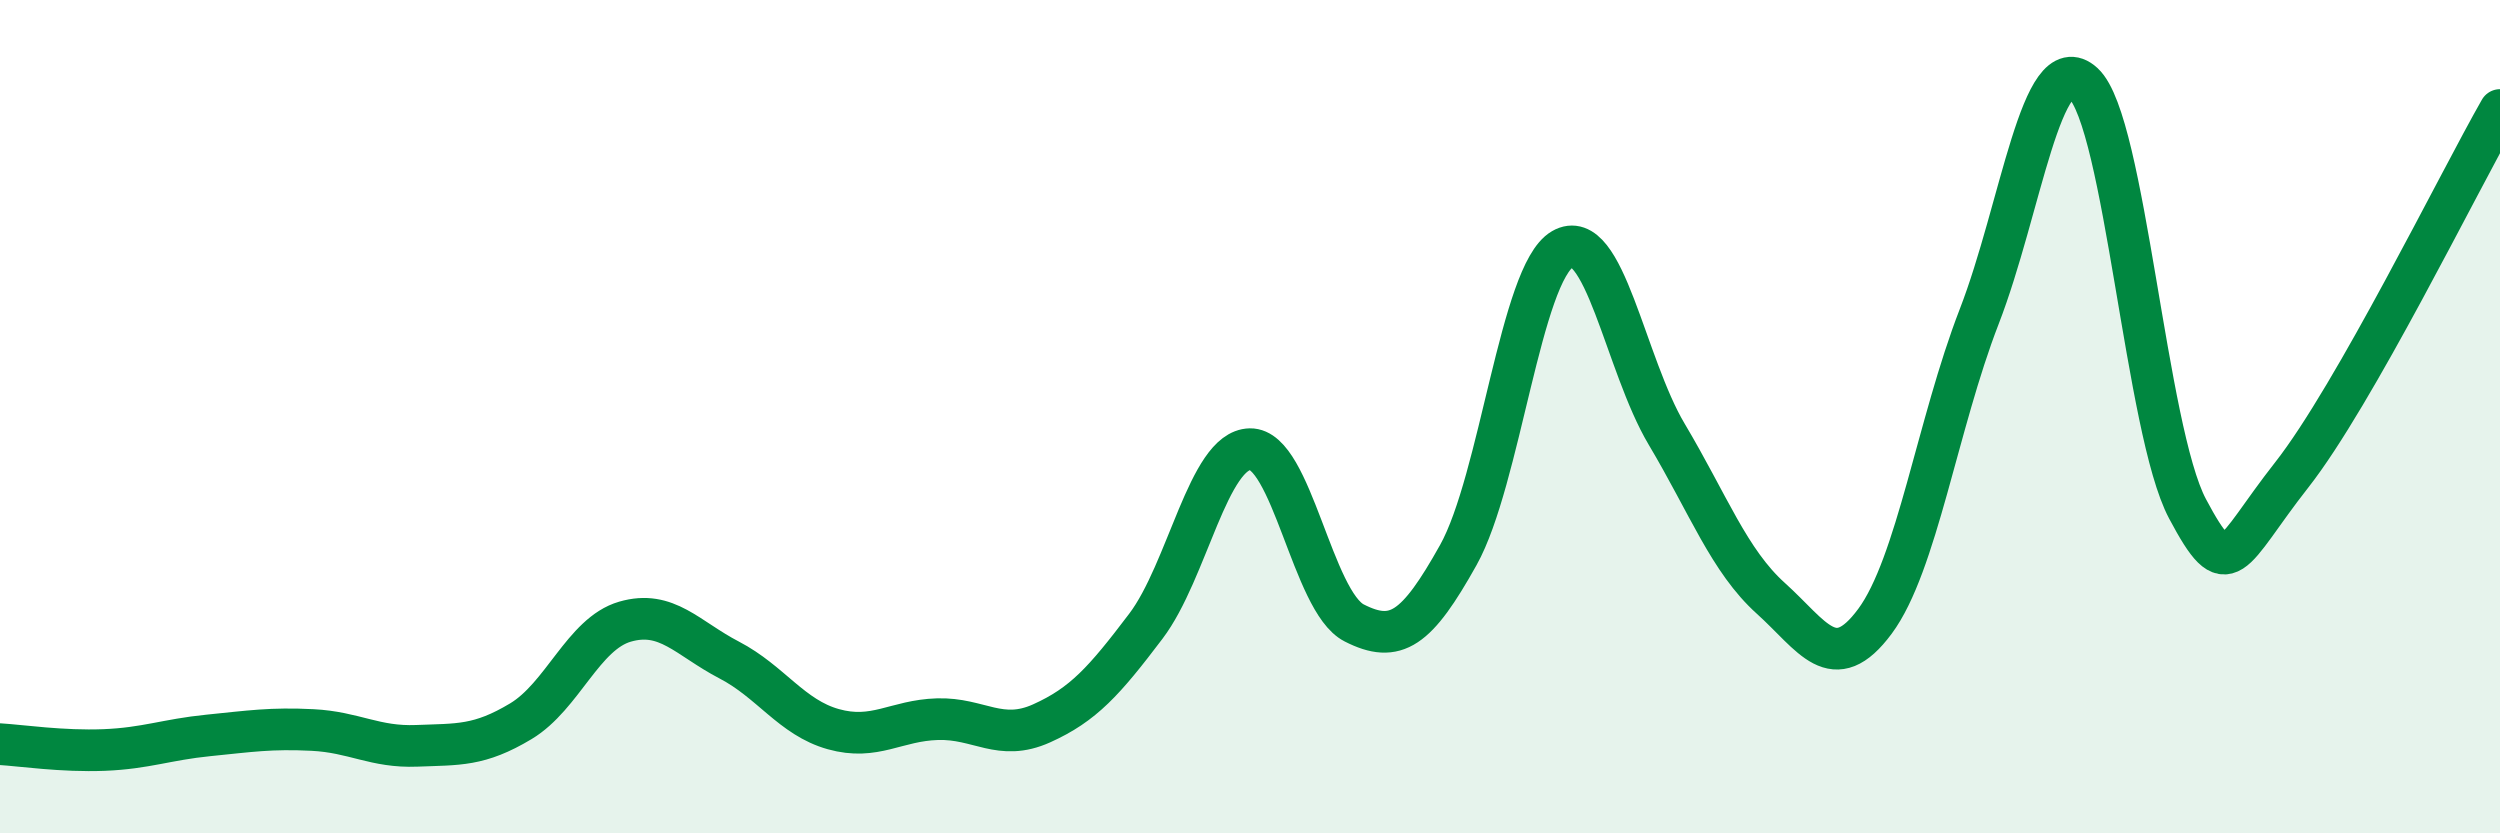
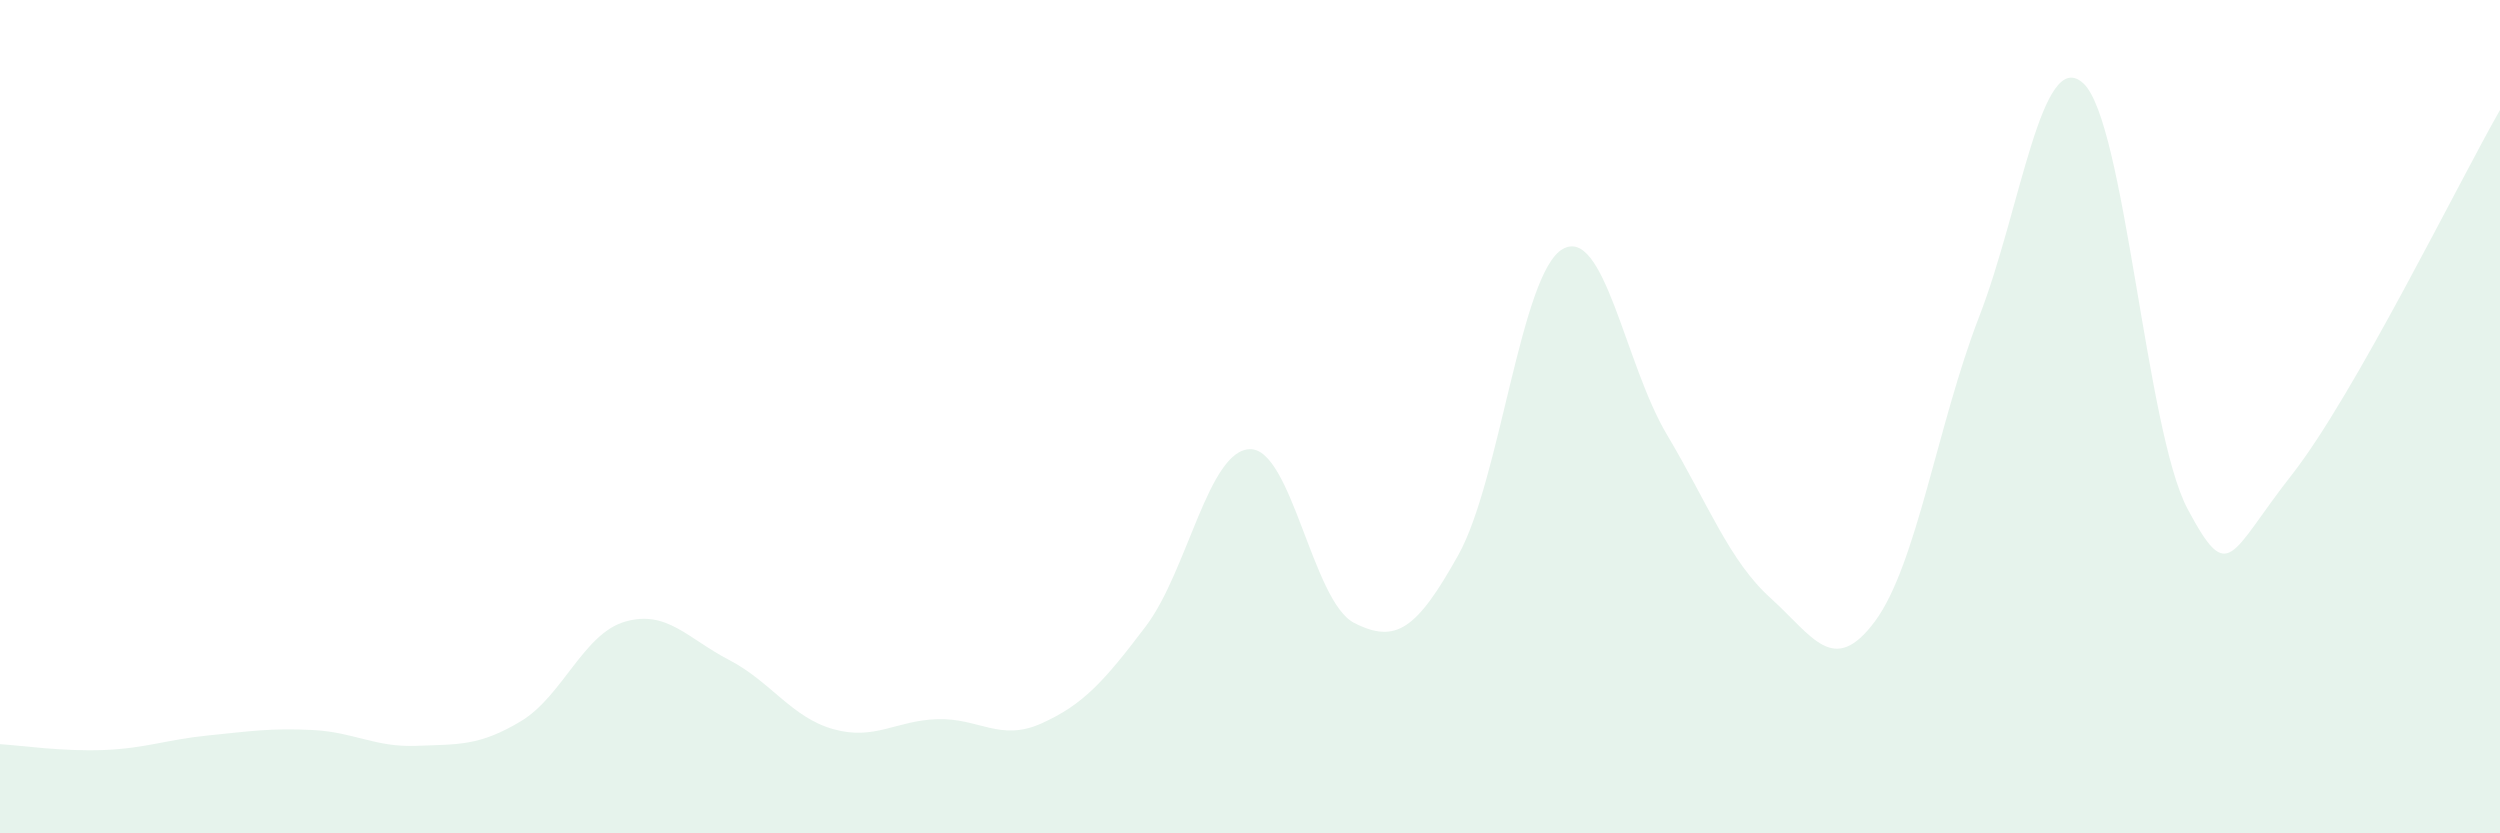
<svg xmlns="http://www.w3.org/2000/svg" width="60" height="20" viewBox="0 0 60 20">
  <path d="M 0,17.86 C 0.5,17.89 1.5,18.04 2.5,18 C 3.5,17.96 4,17.75 5,17.65 C 6,17.55 6.5,17.47 7.5,17.52 C 8.5,17.57 9,17.94 10,17.9 C 11,17.86 11.5,17.91 12.5,17.31 C 13.5,16.71 14,15.21 15,14.92 C 16,14.63 16.5,15.32 17.5,15.84 C 18.5,16.36 19,17.22 20,17.5 C 21,17.78 21.5,17.29 22.5,17.26 C 23.5,17.23 24,17.81 25,17.36 C 26,16.91 26.5,16.35 27.5,15.03 C 28.5,13.71 29,10.8 30,10.78 C 31,10.76 31.5,14.44 32.5,14.95 C 33.5,15.46 34,15.11 35,13.32 C 36,11.53 36.5,6.56 37.5,5.98 C 38.5,5.4 39,8.74 40,10.42 C 41,12.1 41.5,13.46 42.5,14.36 C 43.5,15.26 44,16.26 45,14.91 C 46,13.56 46.5,10.18 47.5,7.6 C 48.5,5.02 49,1.08 50,2 C 51,2.92 51.5,10.33 52.5,12.21 C 53.5,14.09 53.5,13.31 55,11.4 C 56.5,9.49 59,4.39 60,2.64L60 20L0 20Z" fill="#008740" opacity="0.1" stroke-linecap="round" stroke-linejoin="round" />
-   <path d="M 0,17.86 C 0.5,17.89 1.5,18.04 2.5,18 C 3.5,17.96 4,17.75 5,17.65 C 6,17.55 6.5,17.47 7.5,17.52 C 8.5,17.57 9,17.94 10,17.9 C 11,17.86 11.5,17.91 12.5,17.31 C 13.5,16.71 14,15.21 15,14.92 C 16,14.63 16.5,15.32 17.5,15.84 C 18.5,16.36 19,17.22 20,17.5 C 21,17.78 21.5,17.29 22.5,17.26 C 23.5,17.23 24,17.81 25,17.36 C 26,16.91 26.5,16.35 27.5,15.03 C 28.5,13.71 29,10.8 30,10.78 C 31,10.76 31.5,14.44 32.5,14.95 C 33.5,15.46 34,15.11 35,13.32 C 36,11.53 36.5,6.56 37.5,5.98 C 38.5,5.4 39,8.74 40,10.42 C 41,12.1 41.5,13.46 42.5,14.36 C 43.5,15.26 44,16.26 45,14.91 C 46,13.56 46.5,10.18 47.5,7.6 C 48.5,5.02 49,1.08 50,2 C 51,2.92 51.5,10.33 52.5,12.21 C 53.5,14.09 53.5,13.31 55,11.4 C 56.5,9.49 59,4.39 60,2.64" stroke="#008740" stroke-width="1" fill="none" stroke-linecap="round" stroke-linejoin="round" />
</svg>